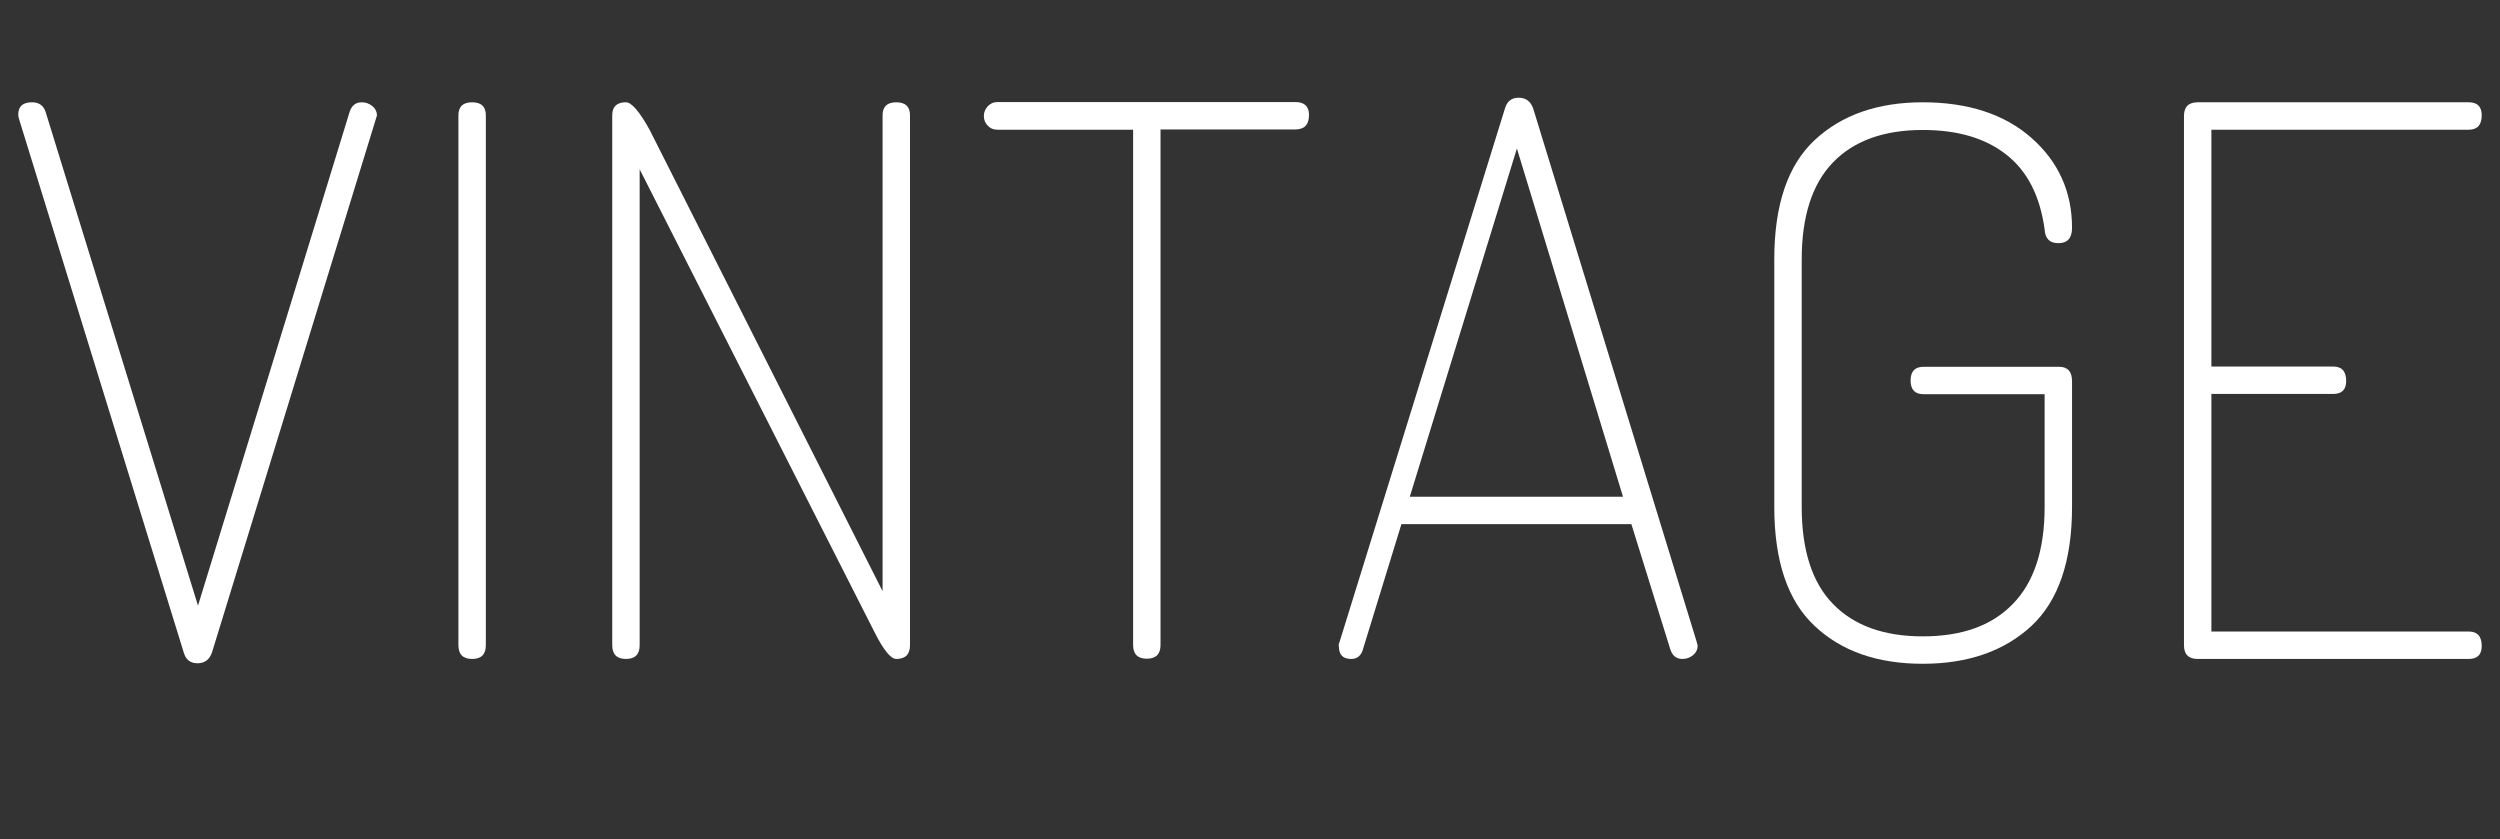
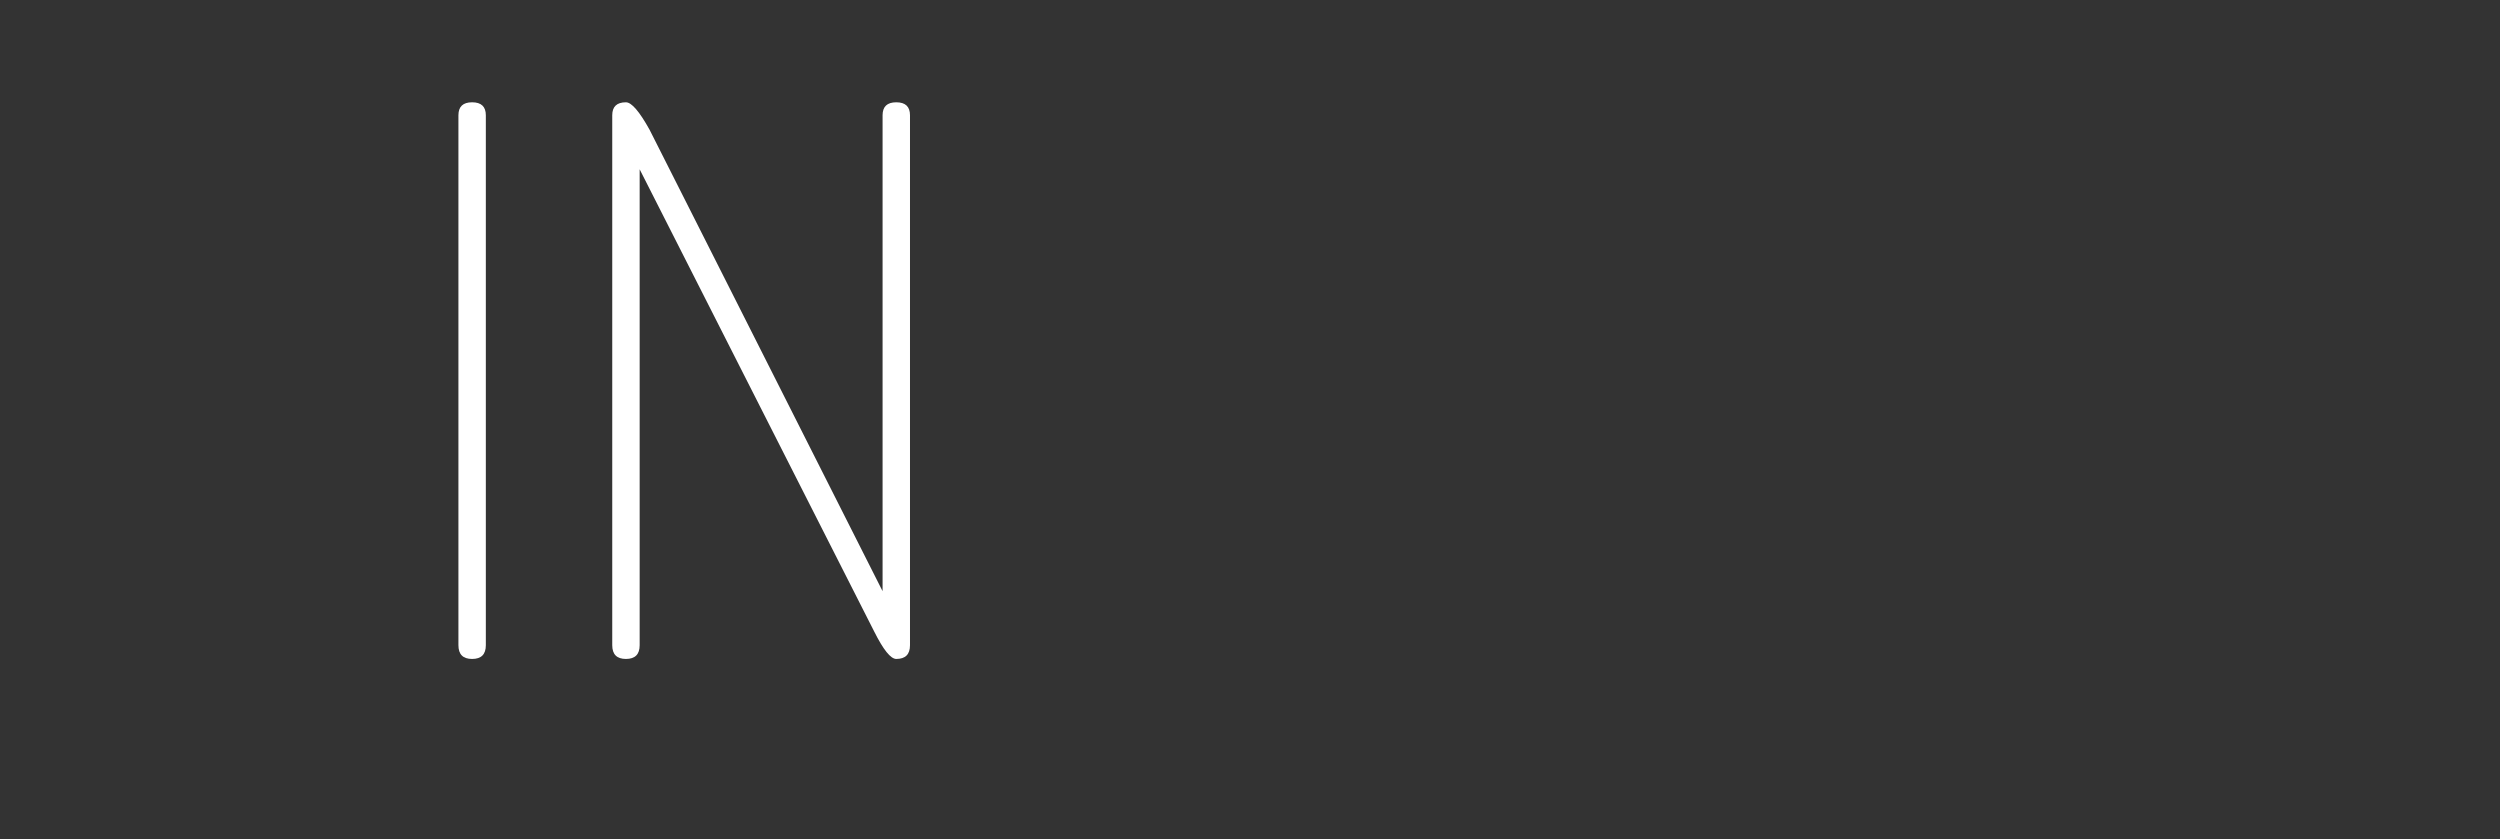
<svg xmlns="http://www.w3.org/2000/svg" id="_レイヤー_2" viewBox="0 0 98.49 33.07">
  <rect x="0" y="0" width="98.49" height="33.07" fill="#333333" stroke="none" />
  <defs>
    <style>.cls-1{fill:#fff;stroke-width:0px;}</style>
  </defs>
  <g id="text">
-     <path class="cls-1" d="m.72,4.51c0-.32.18-.48.54-.48.28,0,.46.13.54.39l6,19.44L13.77,4.42c.08-.26.24-.39.48-.39.16,0,.3.05.42.15s.18.22.18.36c0,.02,0,.04-.02.07-.01.03-.02.06-.02.07l-6.46,21.03c-.1.28-.29.42-.57.42s-.46-.14-.54-.42L.75,4.69s-.03-.1-.03-.18Z" />
    <path class="cls-1" d="m18.06,25.42V4.54c0-.34.18-.51.54-.51s.54.17.54.51v20.88c0,.36-.18.54-.54.54s-.54-.18-.54-.54Z" />
    <path class="cls-1" d="m24.12,25.42V4.54c0-.34.18-.51.54-.51.22,0,.53.36.93,1.08l9.18,18.18V4.54c0-.34.18-.51.54-.51s.54.17.54.51v20.88c0,.36-.18.54-.54.54-.22,0-.51-.36-.87-1.08L25.2,6.67v18.75c0,.36-.18.54-.54.54s-.54-.18-.54-.54Z" />
-     <path class="cls-1" d="m38.91,4.95c-.1-.11-.15-.23-.15-.38s.05-.26.15-.38c.1-.11.23-.17.39-.17h11.73c.36,0,.54.17.54.51,0,.38-.18.57-.54.57h-5.31v20.31c0,.36-.18.54-.54.54s-.54-.18-.54-.54V5.11h-5.34c-.16,0-.29-.05-.39-.17Z" />
-     <path class="cls-1" d="m52.74,25.48c0-.08,0-.14.03-.18l6.52-21.03c.08-.28.26-.42.54-.42s.47.14.57.42l6.45,21.04s0,.04.02.07c0,.03.01.05.01.07,0,.14-.06.26-.18.36-.12.1-.26.15-.42.15-.24,0-.4-.13-.48-.39l-1.53-4.92h-9.06l-1.5,4.88c-.07.29-.23.43-.48.43-.32,0-.48-.16-.48-.48Zm2.8-5.91h8.4l-4.18-13.72-4.22,13.72Z" />
-     <path class="cls-1" d="m69.9,19.96v-9.75c0-2.14.53-3.7,1.59-4.69,1.06-.99,2.48-1.49,4.26-1.49s3.23.47,4.29,1.41c1.06.94,1.59,2.12,1.59,3.54,0,.4-.18.6-.54.6-.34,0-.52-.18-.54-.54-.18-1.32-.68-2.3-1.51-2.95-.83-.65-1.92-.97-3.29-.97-1.54,0-2.72.43-3.54,1.28-.82.85-1.23,2.13-1.23,3.82v9.75c0,1.7.41,2.98,1.23,3.82.82.85,2,1.28,3.54,1.28s2.72-.42,3.55-1.28c.83-.85,1.25-2.12,1.25-3.82v-4.44h-4.77c-.34,0-.51-.18-.51-.54s.17-.54.51-.54h5.34c.34,0,.51.19.51.57v4.95c0,2.14-.54,3.7-1.6,4.69-1.07.99-2.5,1.49-4.28,1.49s-3.2-.49-4.26-1.49c-1.06-.99-1.59-2.55-1.59-4.69Z" />
-     <path class="cls-1" d="m86.04,25.42V4.57c0-.36.18-.54.54-.54h10.68c.34,0,.51.17.51.51,0,.38-.17.57-.51.57h-10.14v9.33h4.8c.34,0,.51.19.51.57,0,.34-.17.51-.51.51h-4.8v9.36h10.14c.34,0,.51.19.51.57,0,.34-.17.51-.51.51h-10.68c-.36,0-.54-.18-.54-.54Z" />
  </g>
</svg>